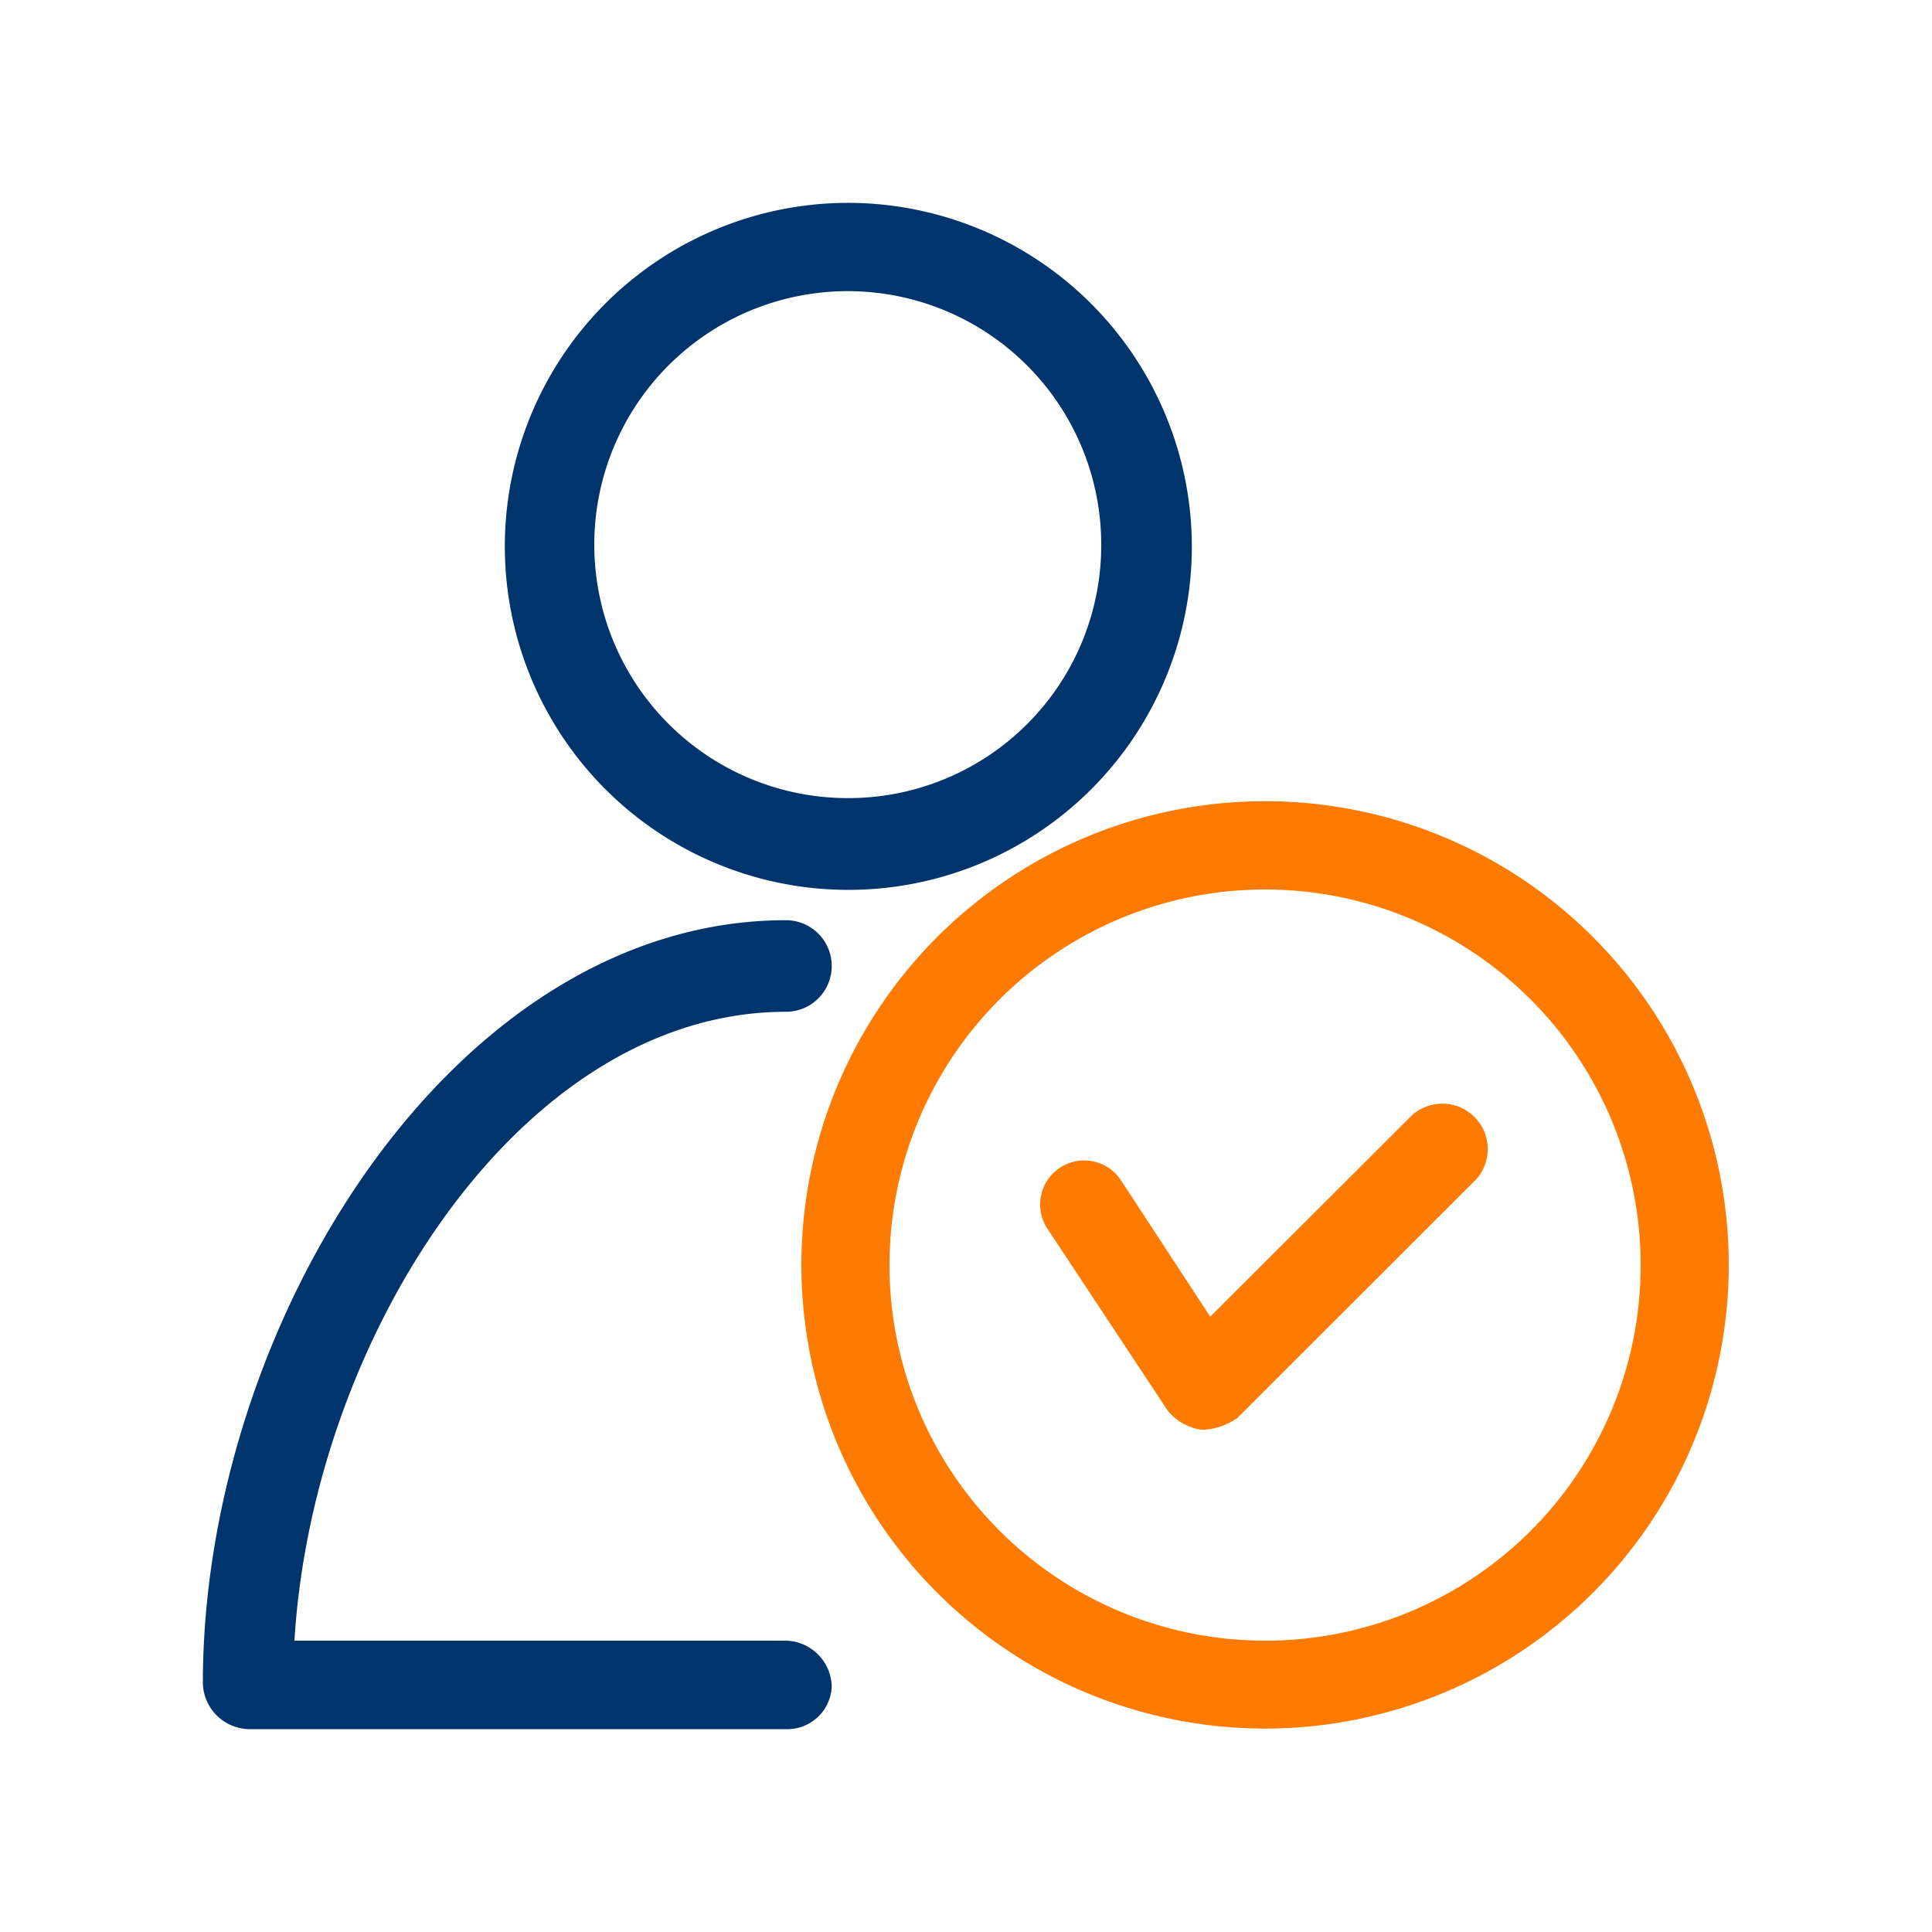
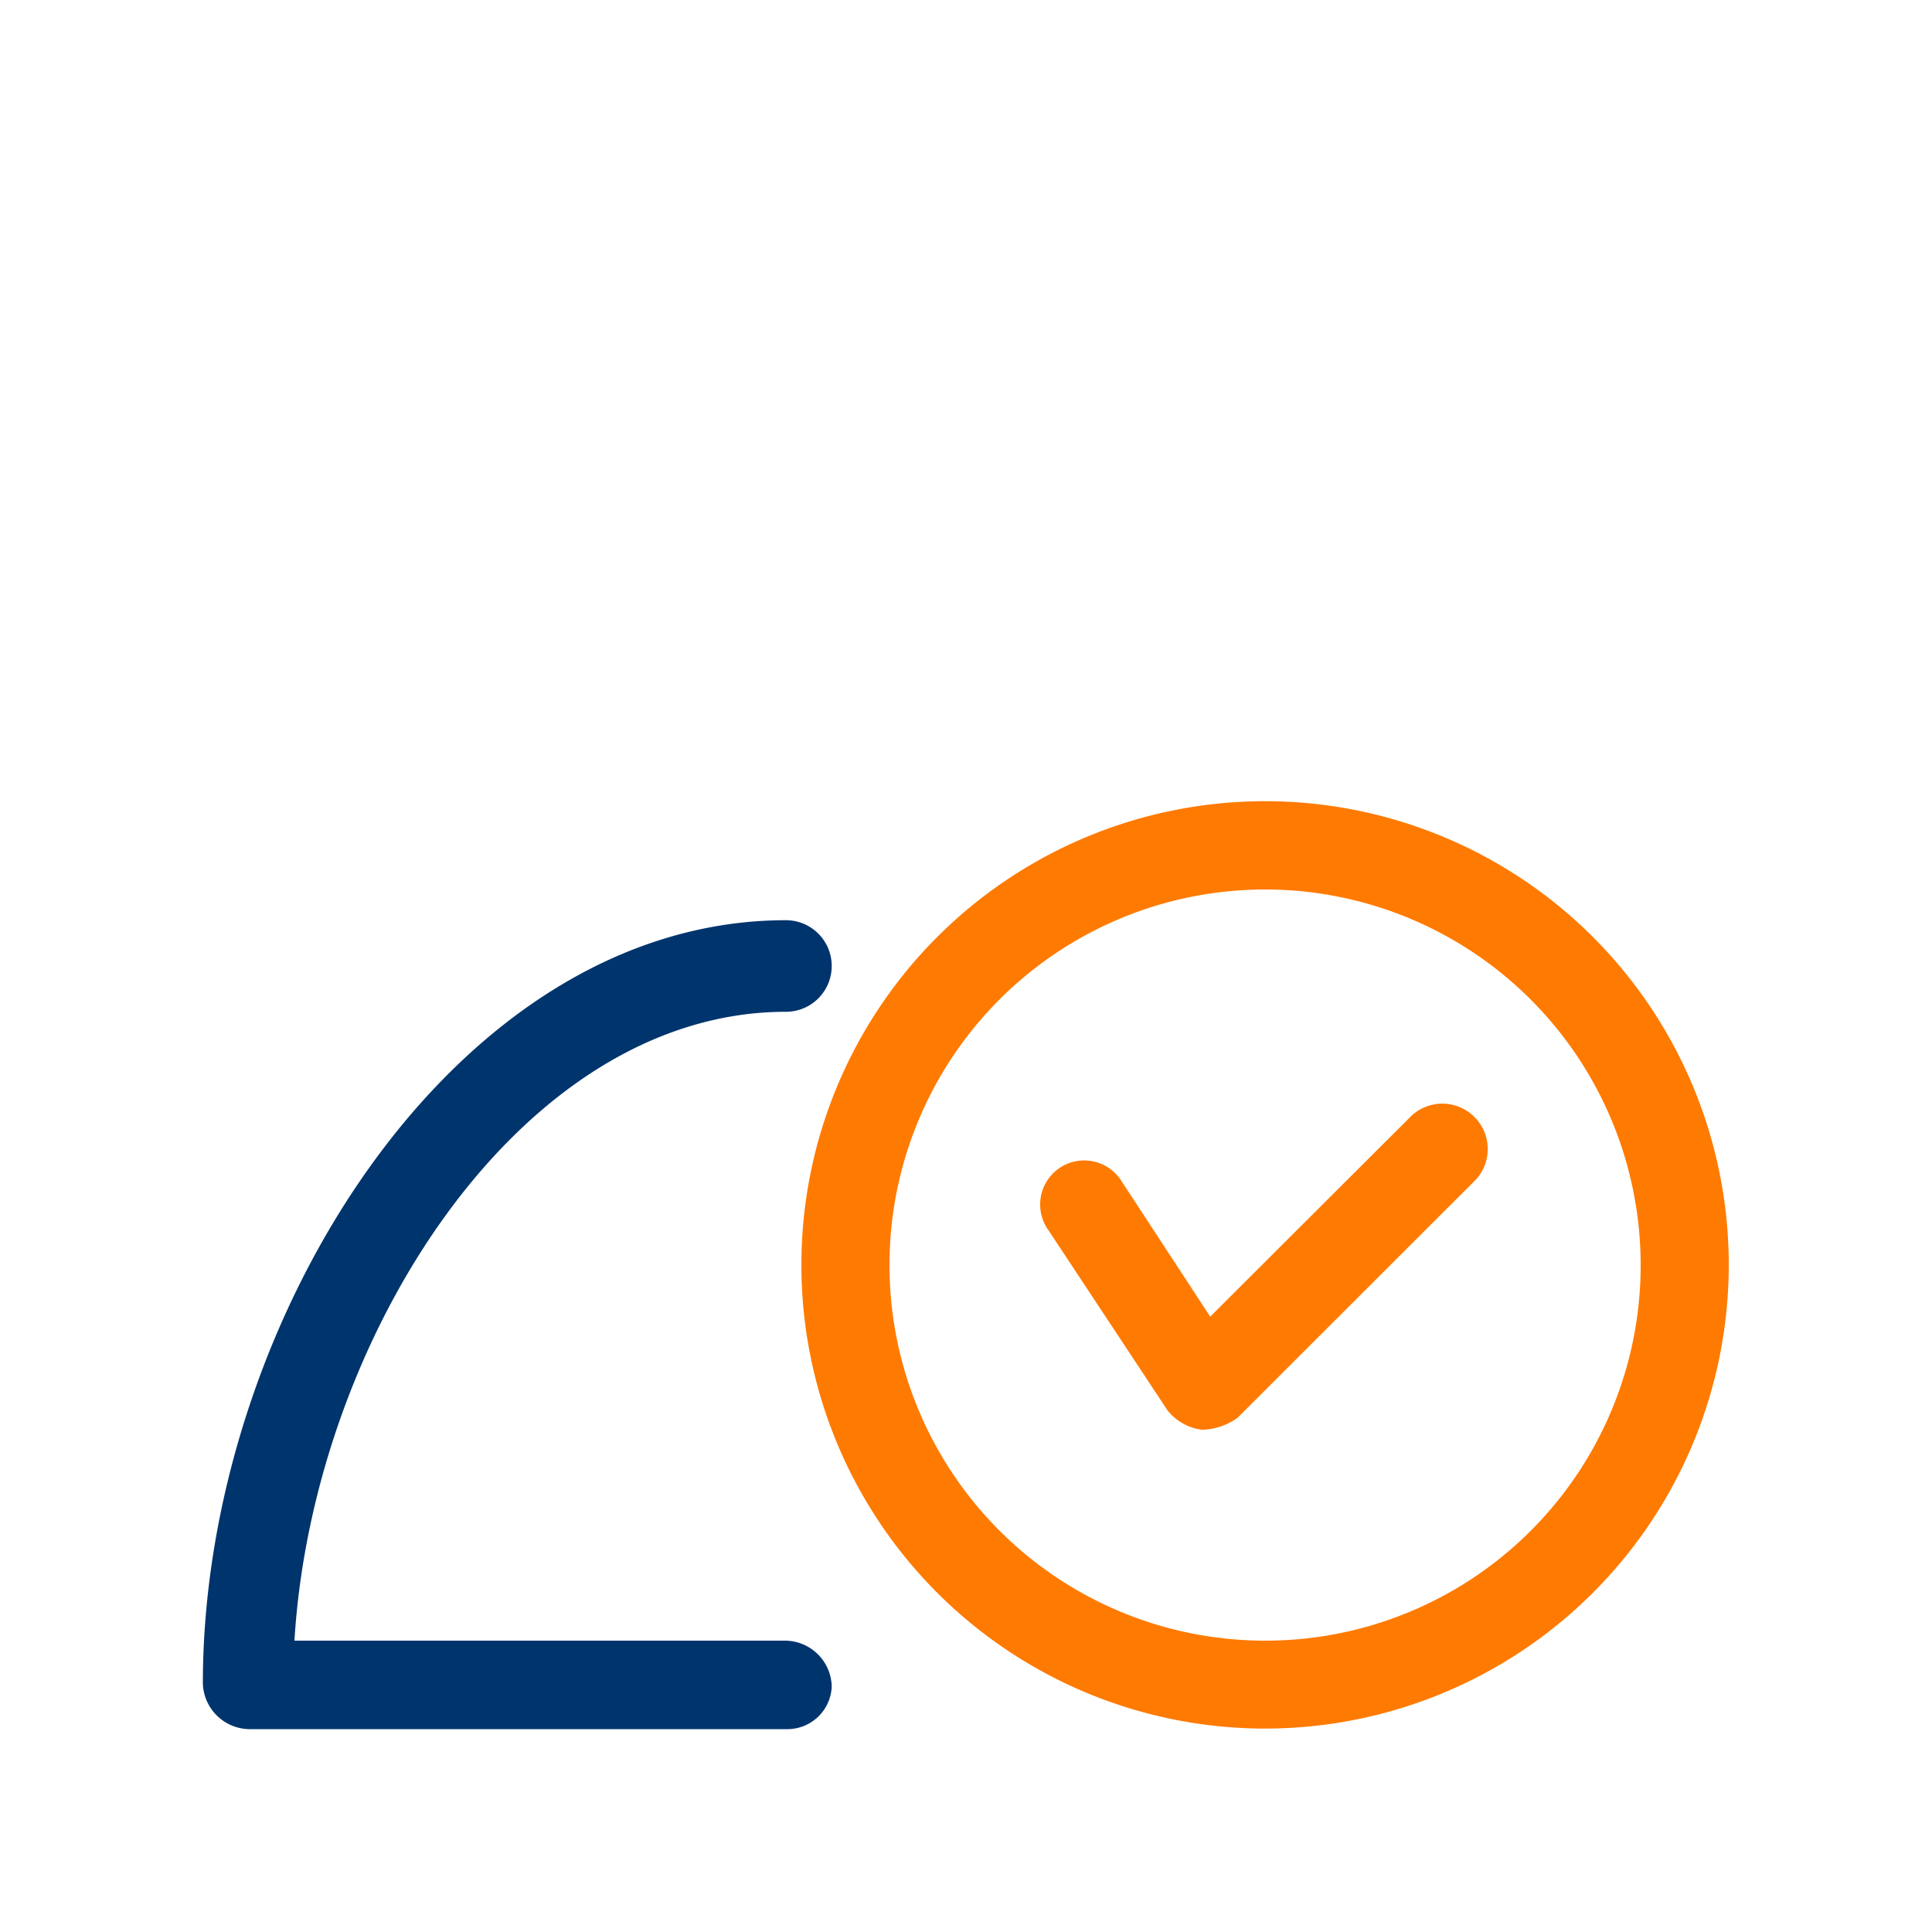
<svg xmlns="http://www.w3.org/2000/svg" id="Layer_1" data-name="Layer 1" viewBox="0 0 100 100">
  <title>become</title>
-   <path d="M43.84,10.5A17.78,17.78,0,1,0,61.69,28.35,17.81,17.81,0,0,0,43.84,10.5Zm0,30.81A13.12,13.12,0,1,1,57,28.2,13.09,13.09,0,0,1,43.84,41.31Z" style="fill:#00346d" />
  <path d="M40.68,89.5H12.87a2.44,2.44,0,0,1-2.37-2.37c0-18.64,13-39.5,30.18-39.5a2.37,2.37,0,0,1,0,4.74c-13.75,0-24.49,16.91-25.44,32.55H40.68a2.43,2.43,0,0,1,2.37,2.37A2.3,2.3,0,0,1,40.68,89.5Z" style="fill:#00346d" />
  <path d="M62.32,74h-.15a2.74,2.74,0,0,1-1.74-1l-6.16-9.32a2.28,2.28,0,1,1,3.79-2.53l4.58,7L73.07,57.74a2.35,2.35,0,0,1,3.32,3.32L64.06,73.38A3.26,3.26,0,0,1,62.32,74Z" style="fill:#ff7a00" />
  <path d="M65.48,41.47a24,24,0,1,0,24,24A24,24,0,0,0,65.48,41.47Zm0,43.45A19.44,19.44,0,1,1,84.92,65.48,19.42,19.42,0,0,1,65.48,84.92Z" style="fill:#ff7a00" />
</svg>